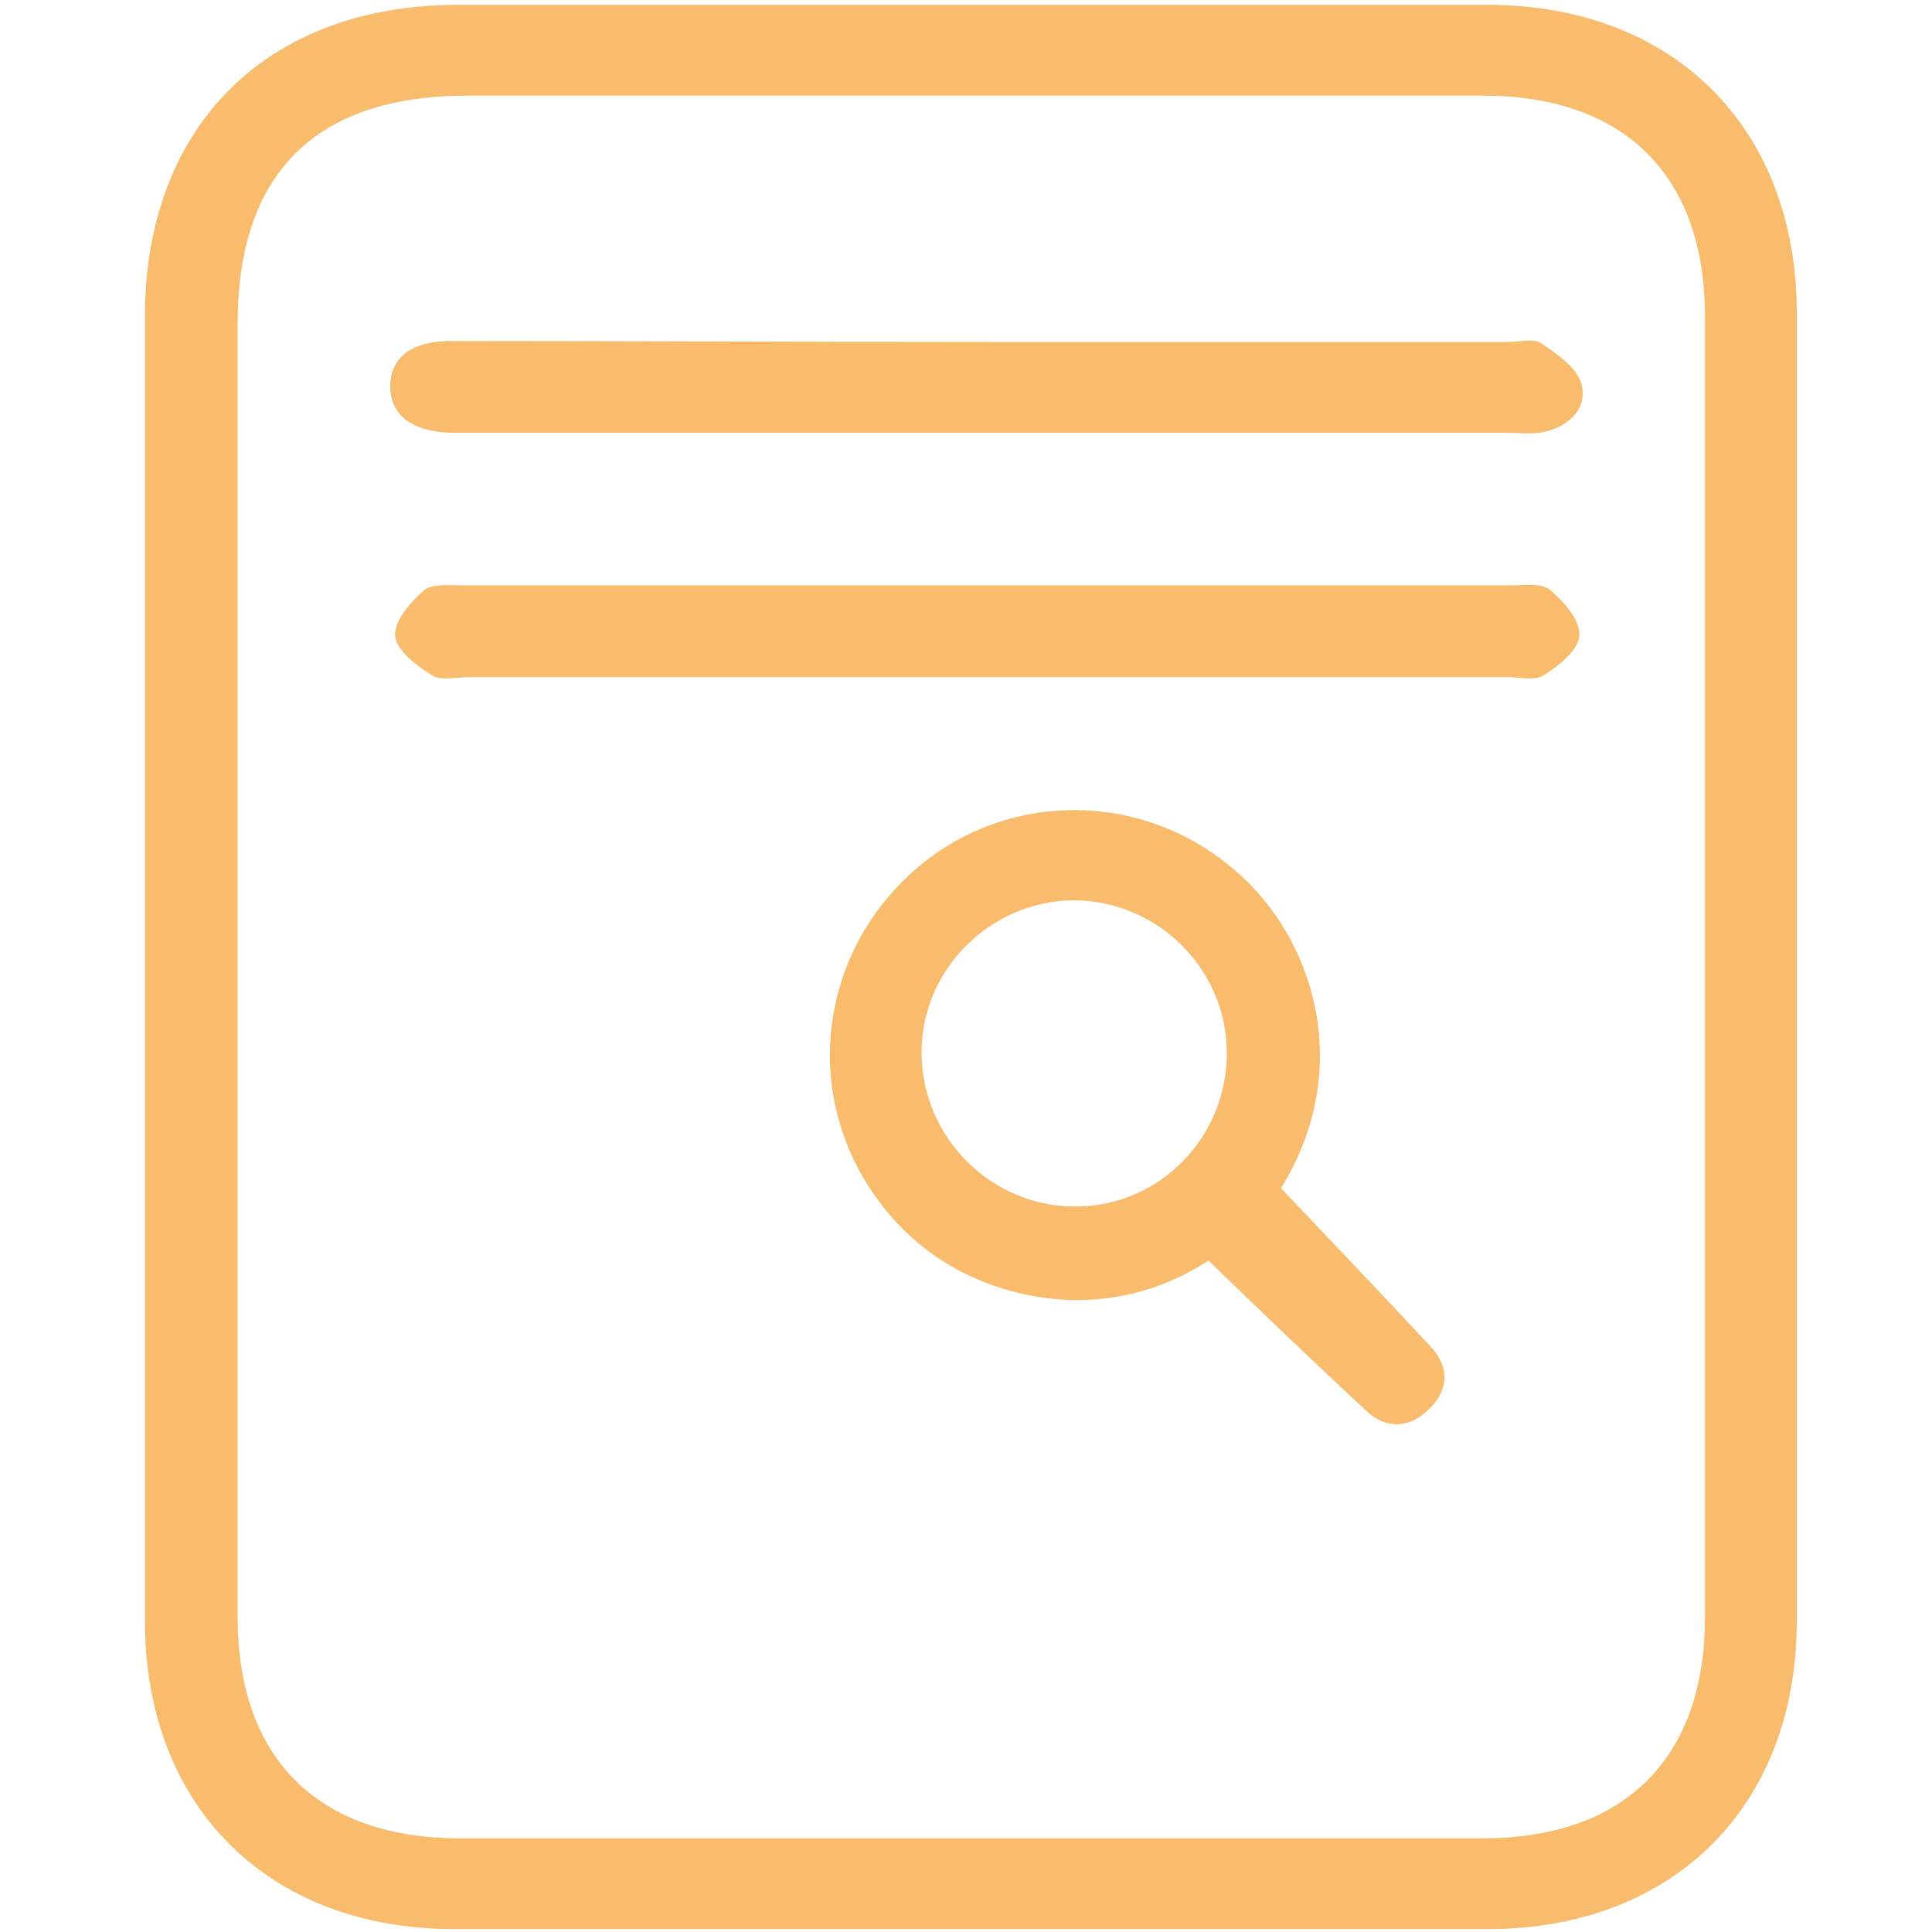
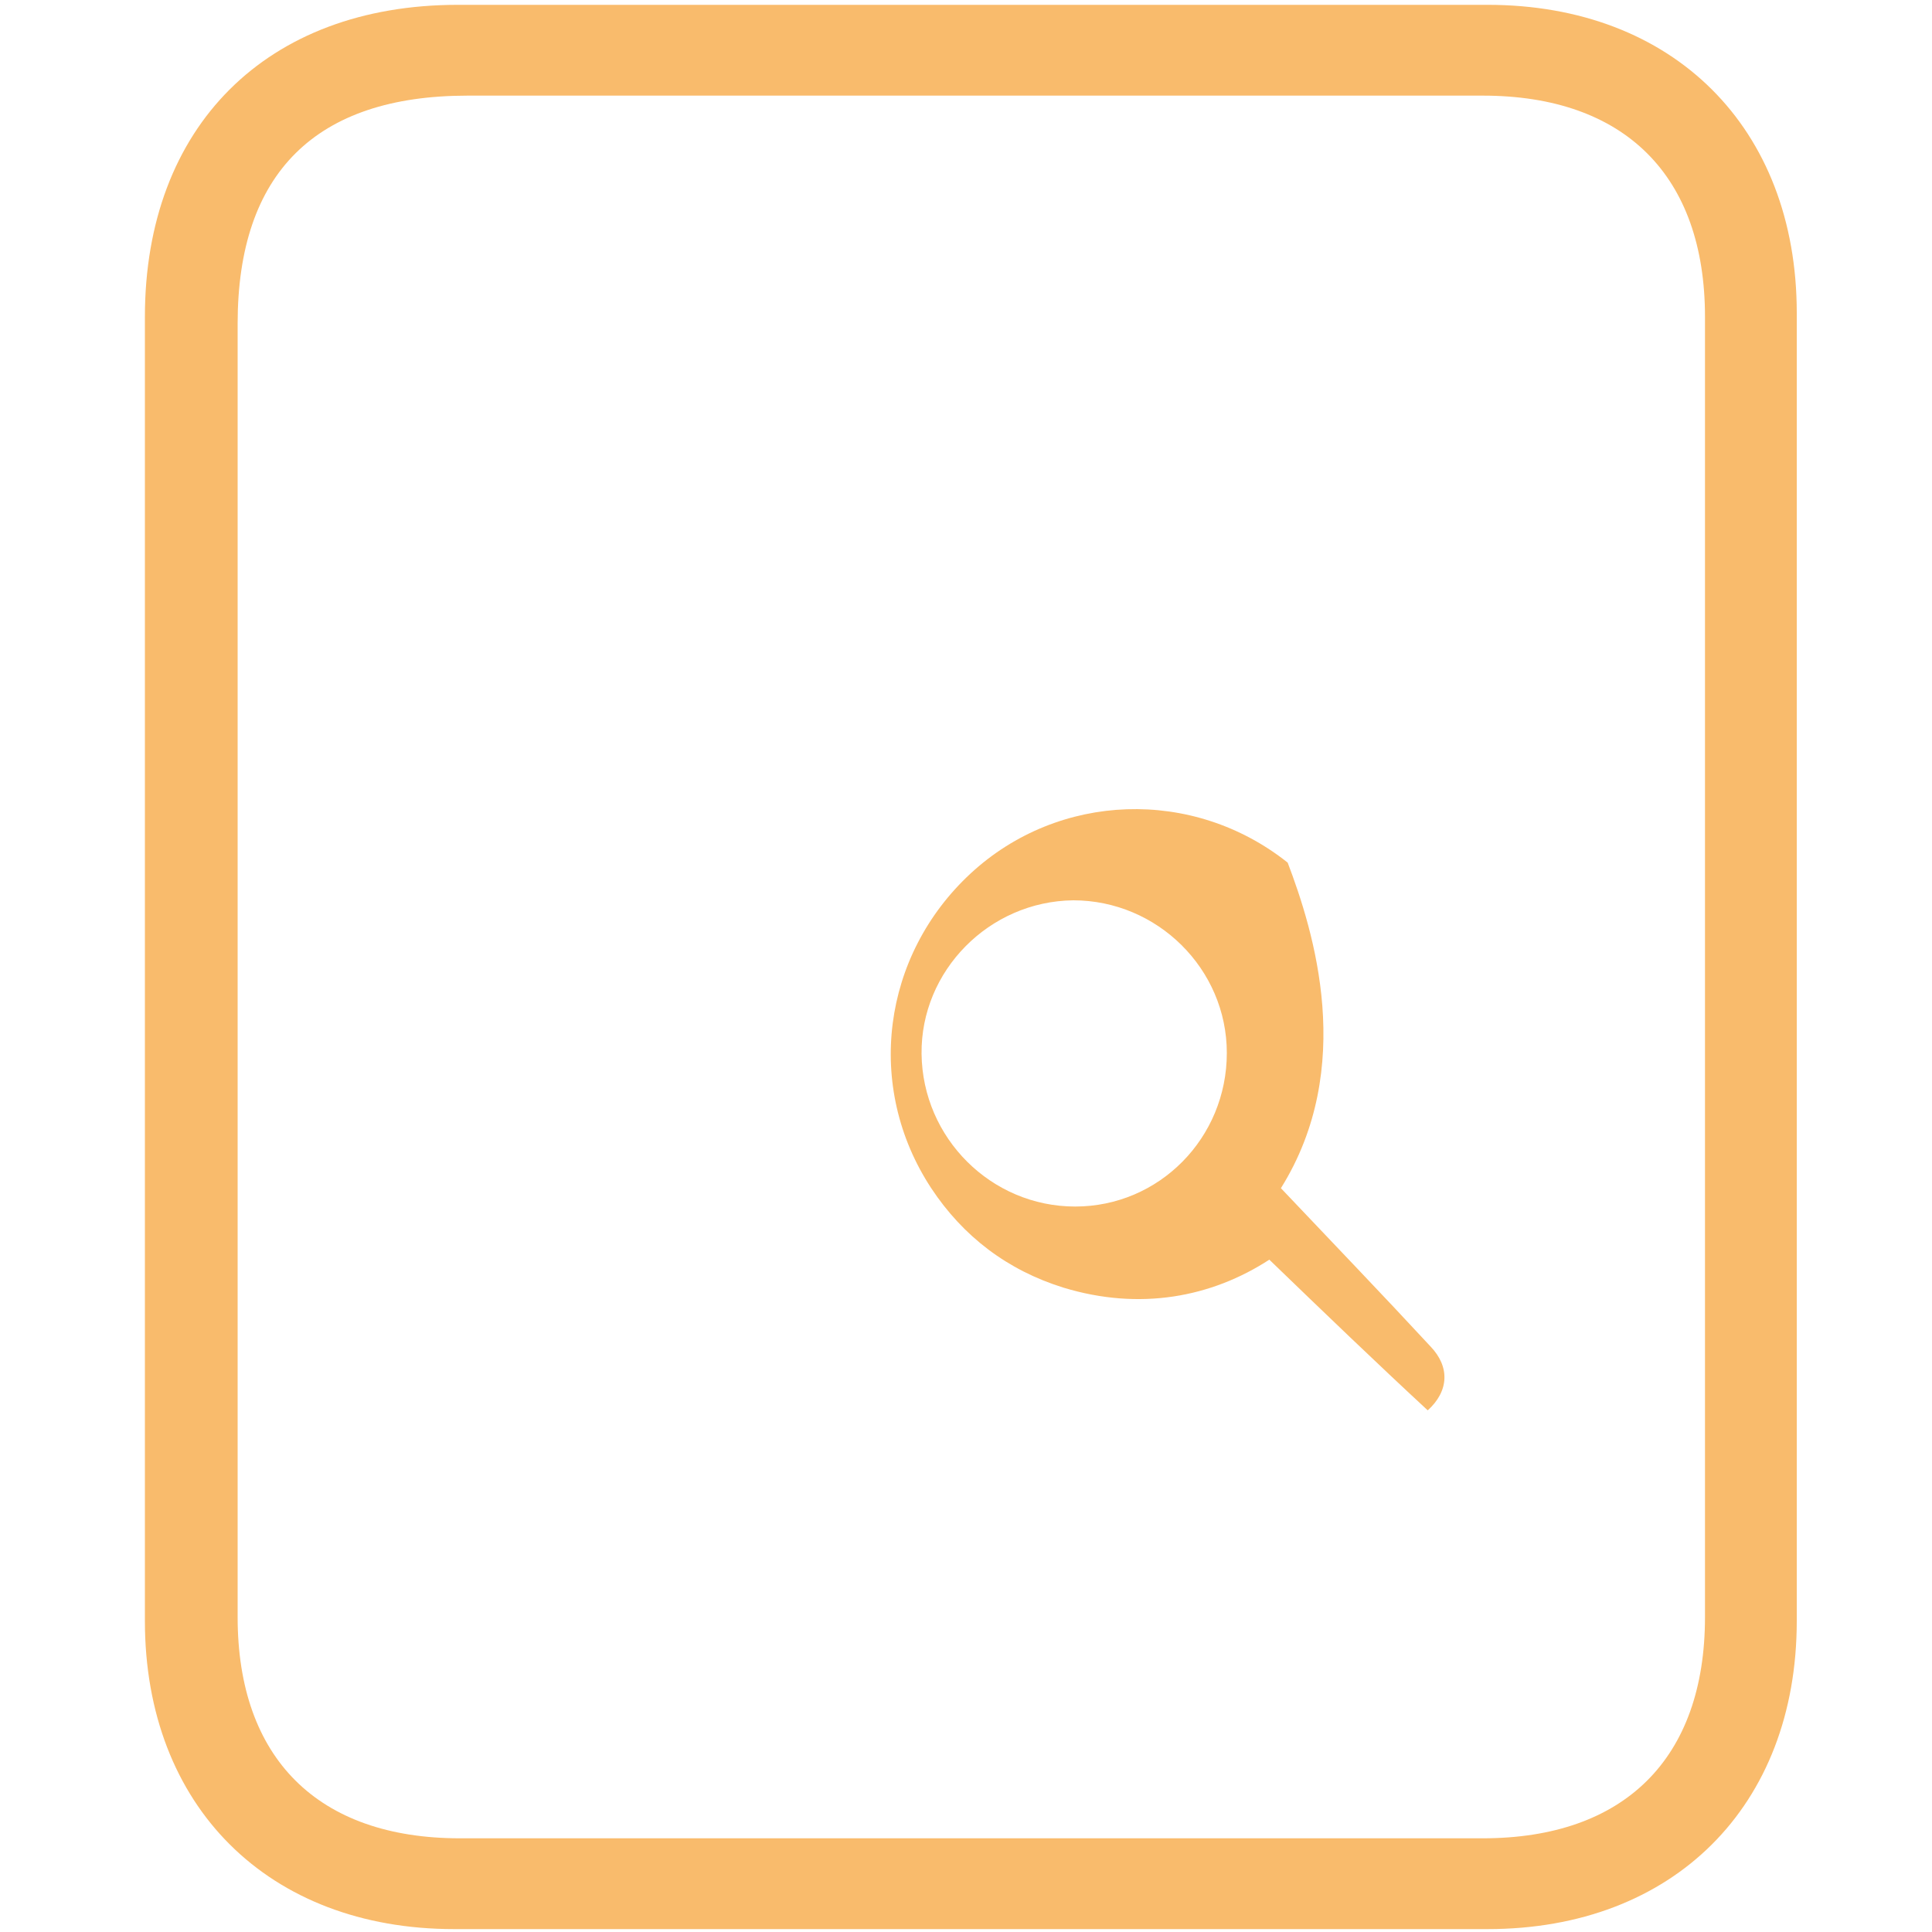
<svg xmlns="http://www.w3.org/2000/svg" version="1.1" id="Capa_1" x="0px" y="0px" viewBox="0 0 200 200" style="enable-background:new 0 0 200 200;" xml:space="preserve">
  <style type="text/css">
	.st0{fill:#F9BB6C;}
</style>
  <path class="st0" d="M15,100.1c0-22.4,0-44.9,0-67.3C15,13.1,27.6,0.5,47.4,0.5c35.5,0,71.1,0,106.6,0c19.2,0,32,12.7,32,31.9  c0,45.1,0,90.3,0,135.4c0,19.2-12.8,31.9-32,31.9c-35.7,0-71.3,0-107,0c-19.2,0-32-12.7-32-31.9C15,145.3,15,122.7,15,100.1z   M24.6,99.7c0,22.6,0,45.1,0,67.7c0,14.6,8.3,22.9,23,22.9c35.3,0,70.6,0,105.9,0c14.6,0,23-8.2,23-22.9c0-44.9,0-89.8,0-134.6  c0-14.6-8.3-22.9-23-22.9c-35,0-70,0-105.1,0c-15.7,0-23.8,8-23.8,23.6C24.6,55.6,24.6,77.7,24.6,99.7z" />
-   <path class="st0" d="M132.6,123c5.4,5.7,10.5,11,15.5,16.4c2,2.1,1.9,4.6-0.3,6.6c-2,1.9-4.4,1.9-6.3,0.1  c-5.4-5-10.7-10.1-16.4-15.6c-6,3.9-13.4,5.3-21.3,2.9c-5.8-1.8-10.4-5.3-13.7-10.3c-6.9-10.5-5.1-24.1,4.1-32.6  c9.1-8.4,23-8.9,32.8-1.1C136,96.4,140.4,110.5,132.6,123z M127,109c0-8.7-7.2-15.8-15.9-15.8c-8.7,0.1-15.8,7.3-15.7,15.9  c0.1,8.7,7.2,15.8,15.9,15.8C120,124.9,127,117.8,127,109z" />
-   <path class="st0" d="M102.5,35.4c17.9,0,35.8,0,53.6,0c1.2,0,2.6-0.4,3.4,0.1c1.6,1.1,3.7,2.5,4.2,4.2c0.7,2.5-1.2,4.4-3.8,5  c-1.2,0.3-2.6,0.1-3.9,0.1c-35.9,0-71.8,0-107.7,0c-0.5,0-1,0-1.6,0c-4-0.1-6.3-1.8-6.3-4.8c0-3,2.2-4.7,6.3-4.7  C65.5,35.3,84,35.4,102.5,35.4z" />
-   <path class="st0" d="M102.1,70.1c-17.9,0-35.8,0-53.6,0c-1.3,0-2.9,0.4-3.8-0.2c-1.6-1-3.7-2.6-3.8-4.1c-0.1-1.5,1.6-3.5,3-4.7  c0.9-0.7,2.7-0.5,4.1-0.5c36.1,0,72.3,0,108.4,0c1.4,0,3.2-0.3,4.1,0.5c1.4,1.2,3.1,3.1,3,4.7c-0.1,1.5-2.1,3.1-3.7,4.1  c-0.9,0.6-2.5,0.2-3.8,0.2C138.2,70.1,120.2,70.1,102.1,70.1z" />
+   <path class="st0" d="M132.6,123c5.4,5.7,10.5,11,15.5,16.4c2,2.1,1.9,4.6-0.3,6.6c-5.4-5-10.7-10.1-16.4-15.6c-6,3.9-13.4,5.3-21.3,2.9c-5.8-1.8-10.4-5.3-13.7-10.3c-6.9-10.5-5.1-24.1,4.1-32.6  c9.1-8.4,23-8.9,32.8-1.1C136,96.4,140.4,110.5,132.6,123z M127,109c0-8.7-7.2-15.8-15.9-15.8c-8.7,0.1-15.8,7.3-15.7,15.9  c0.1,8.7,7.2,15.8,15.9,15.8C120,124.9,127,117.8,127,109z" />
</svg>